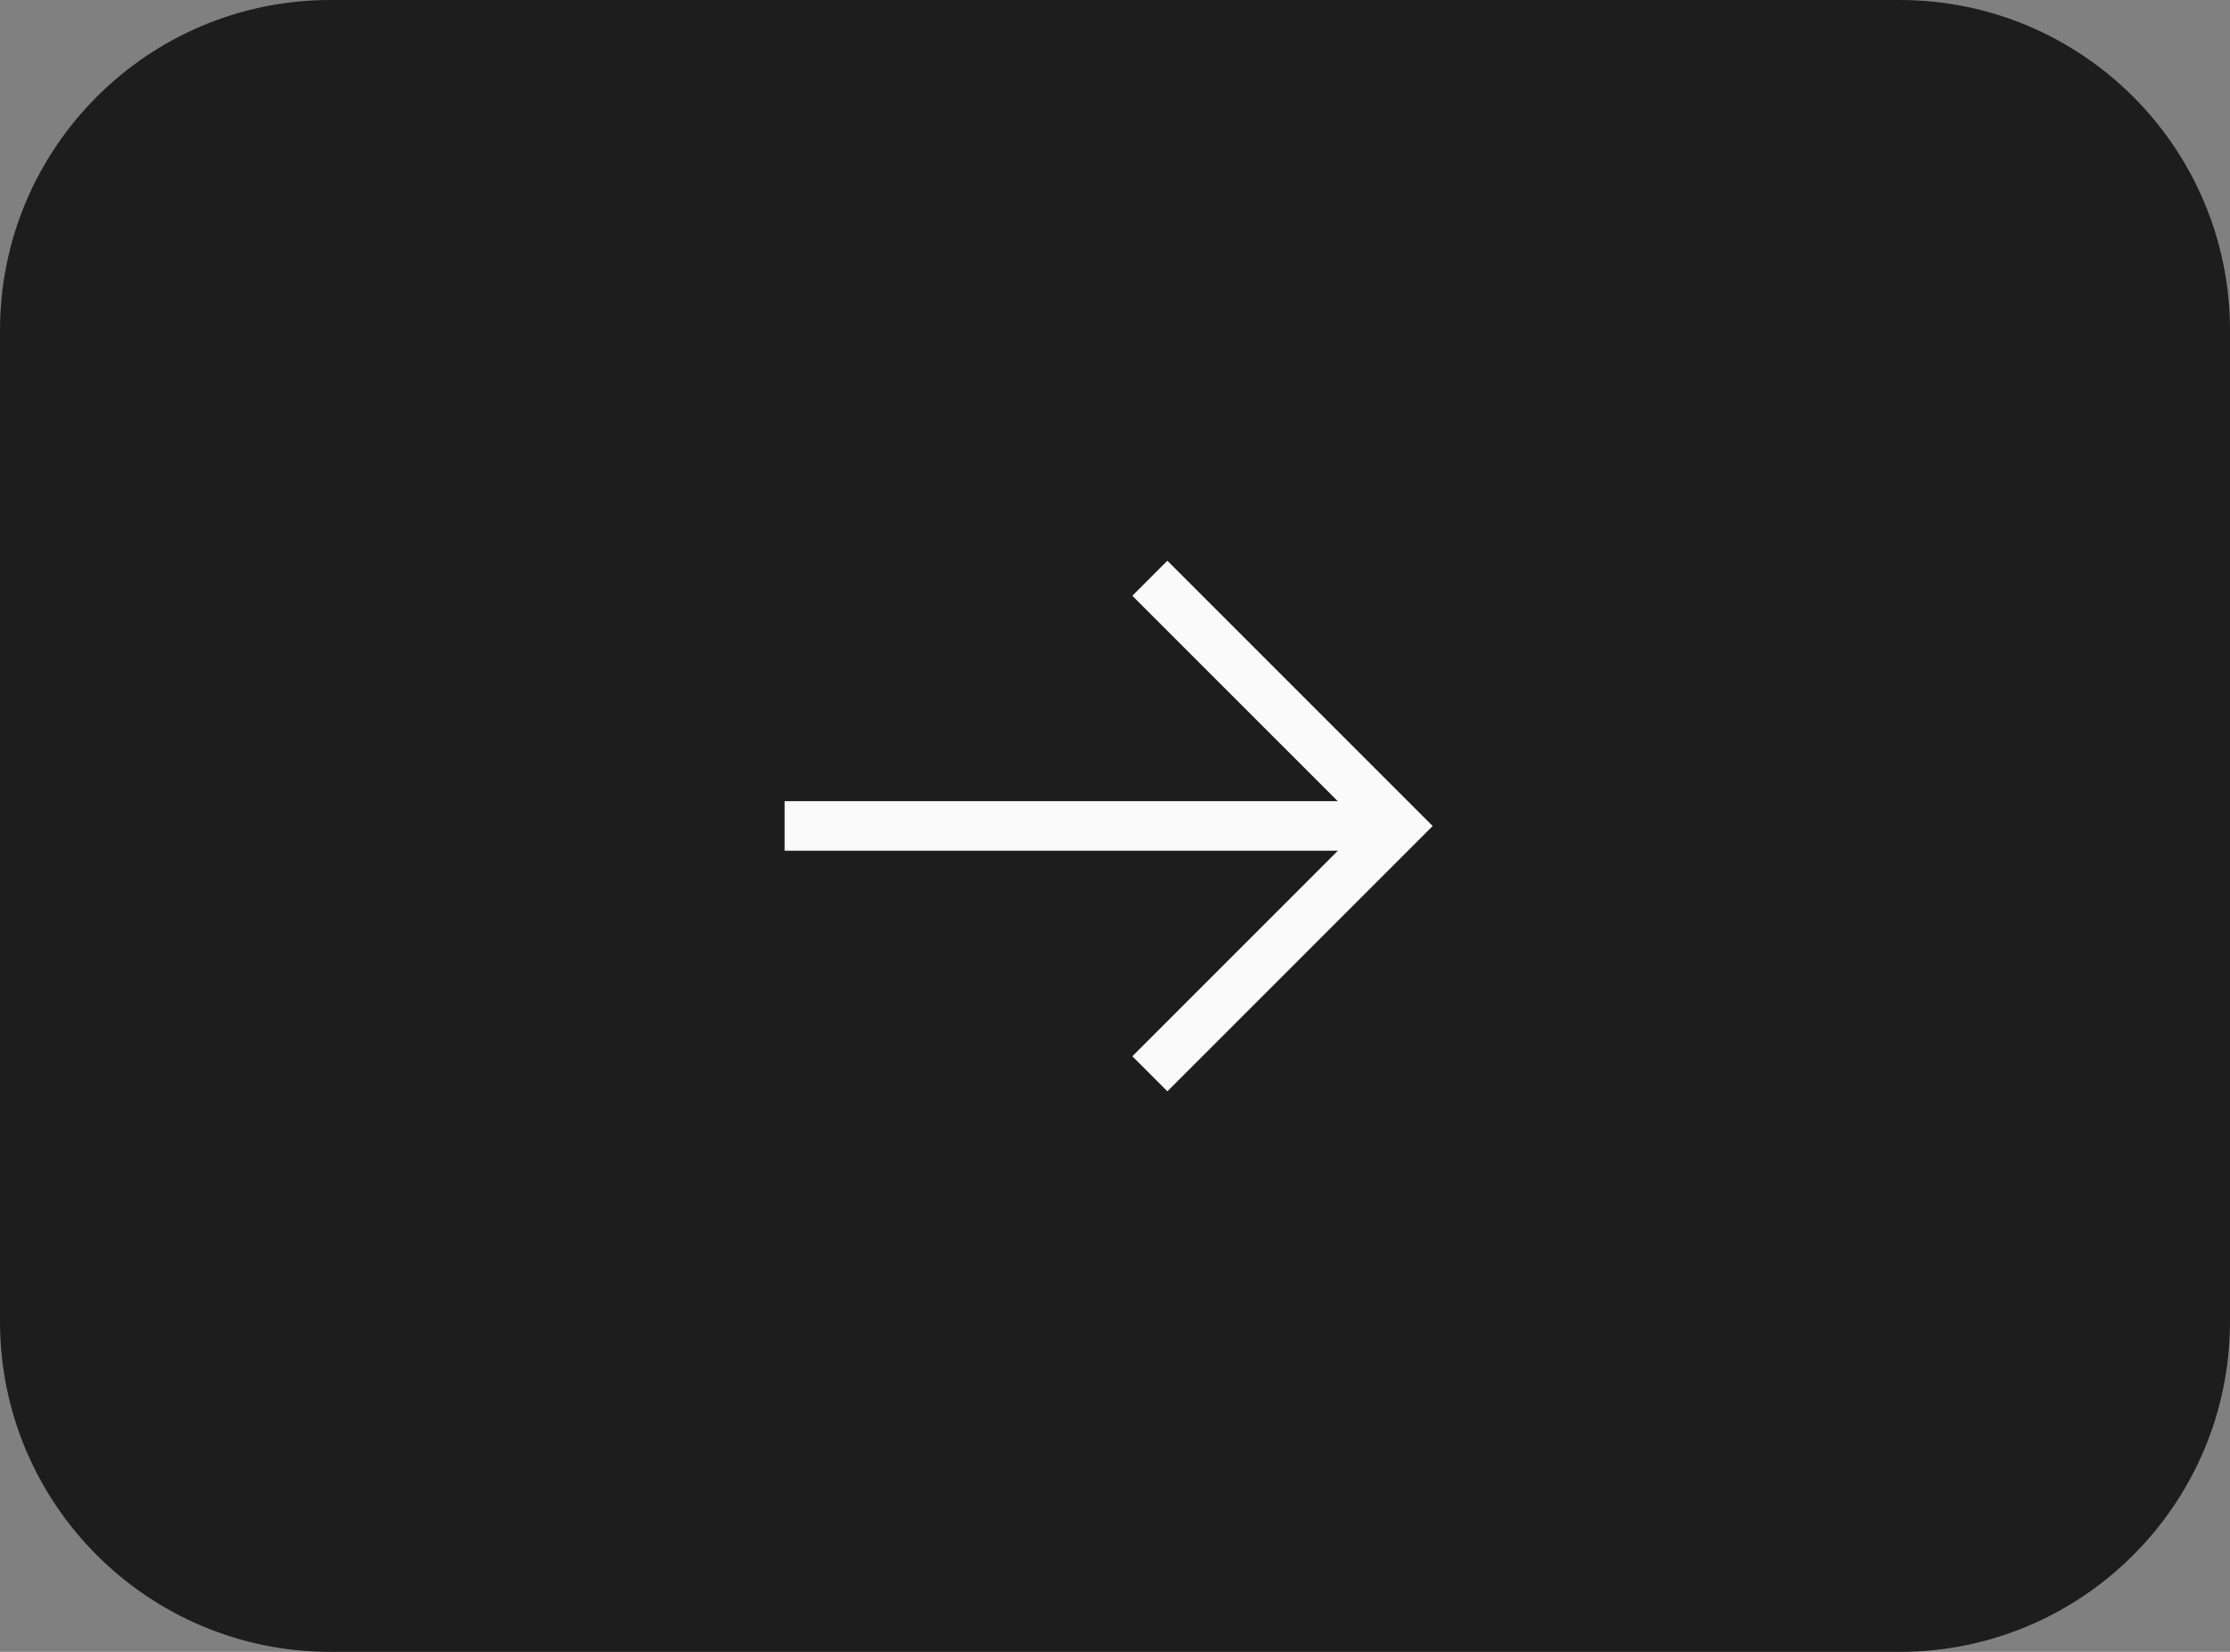
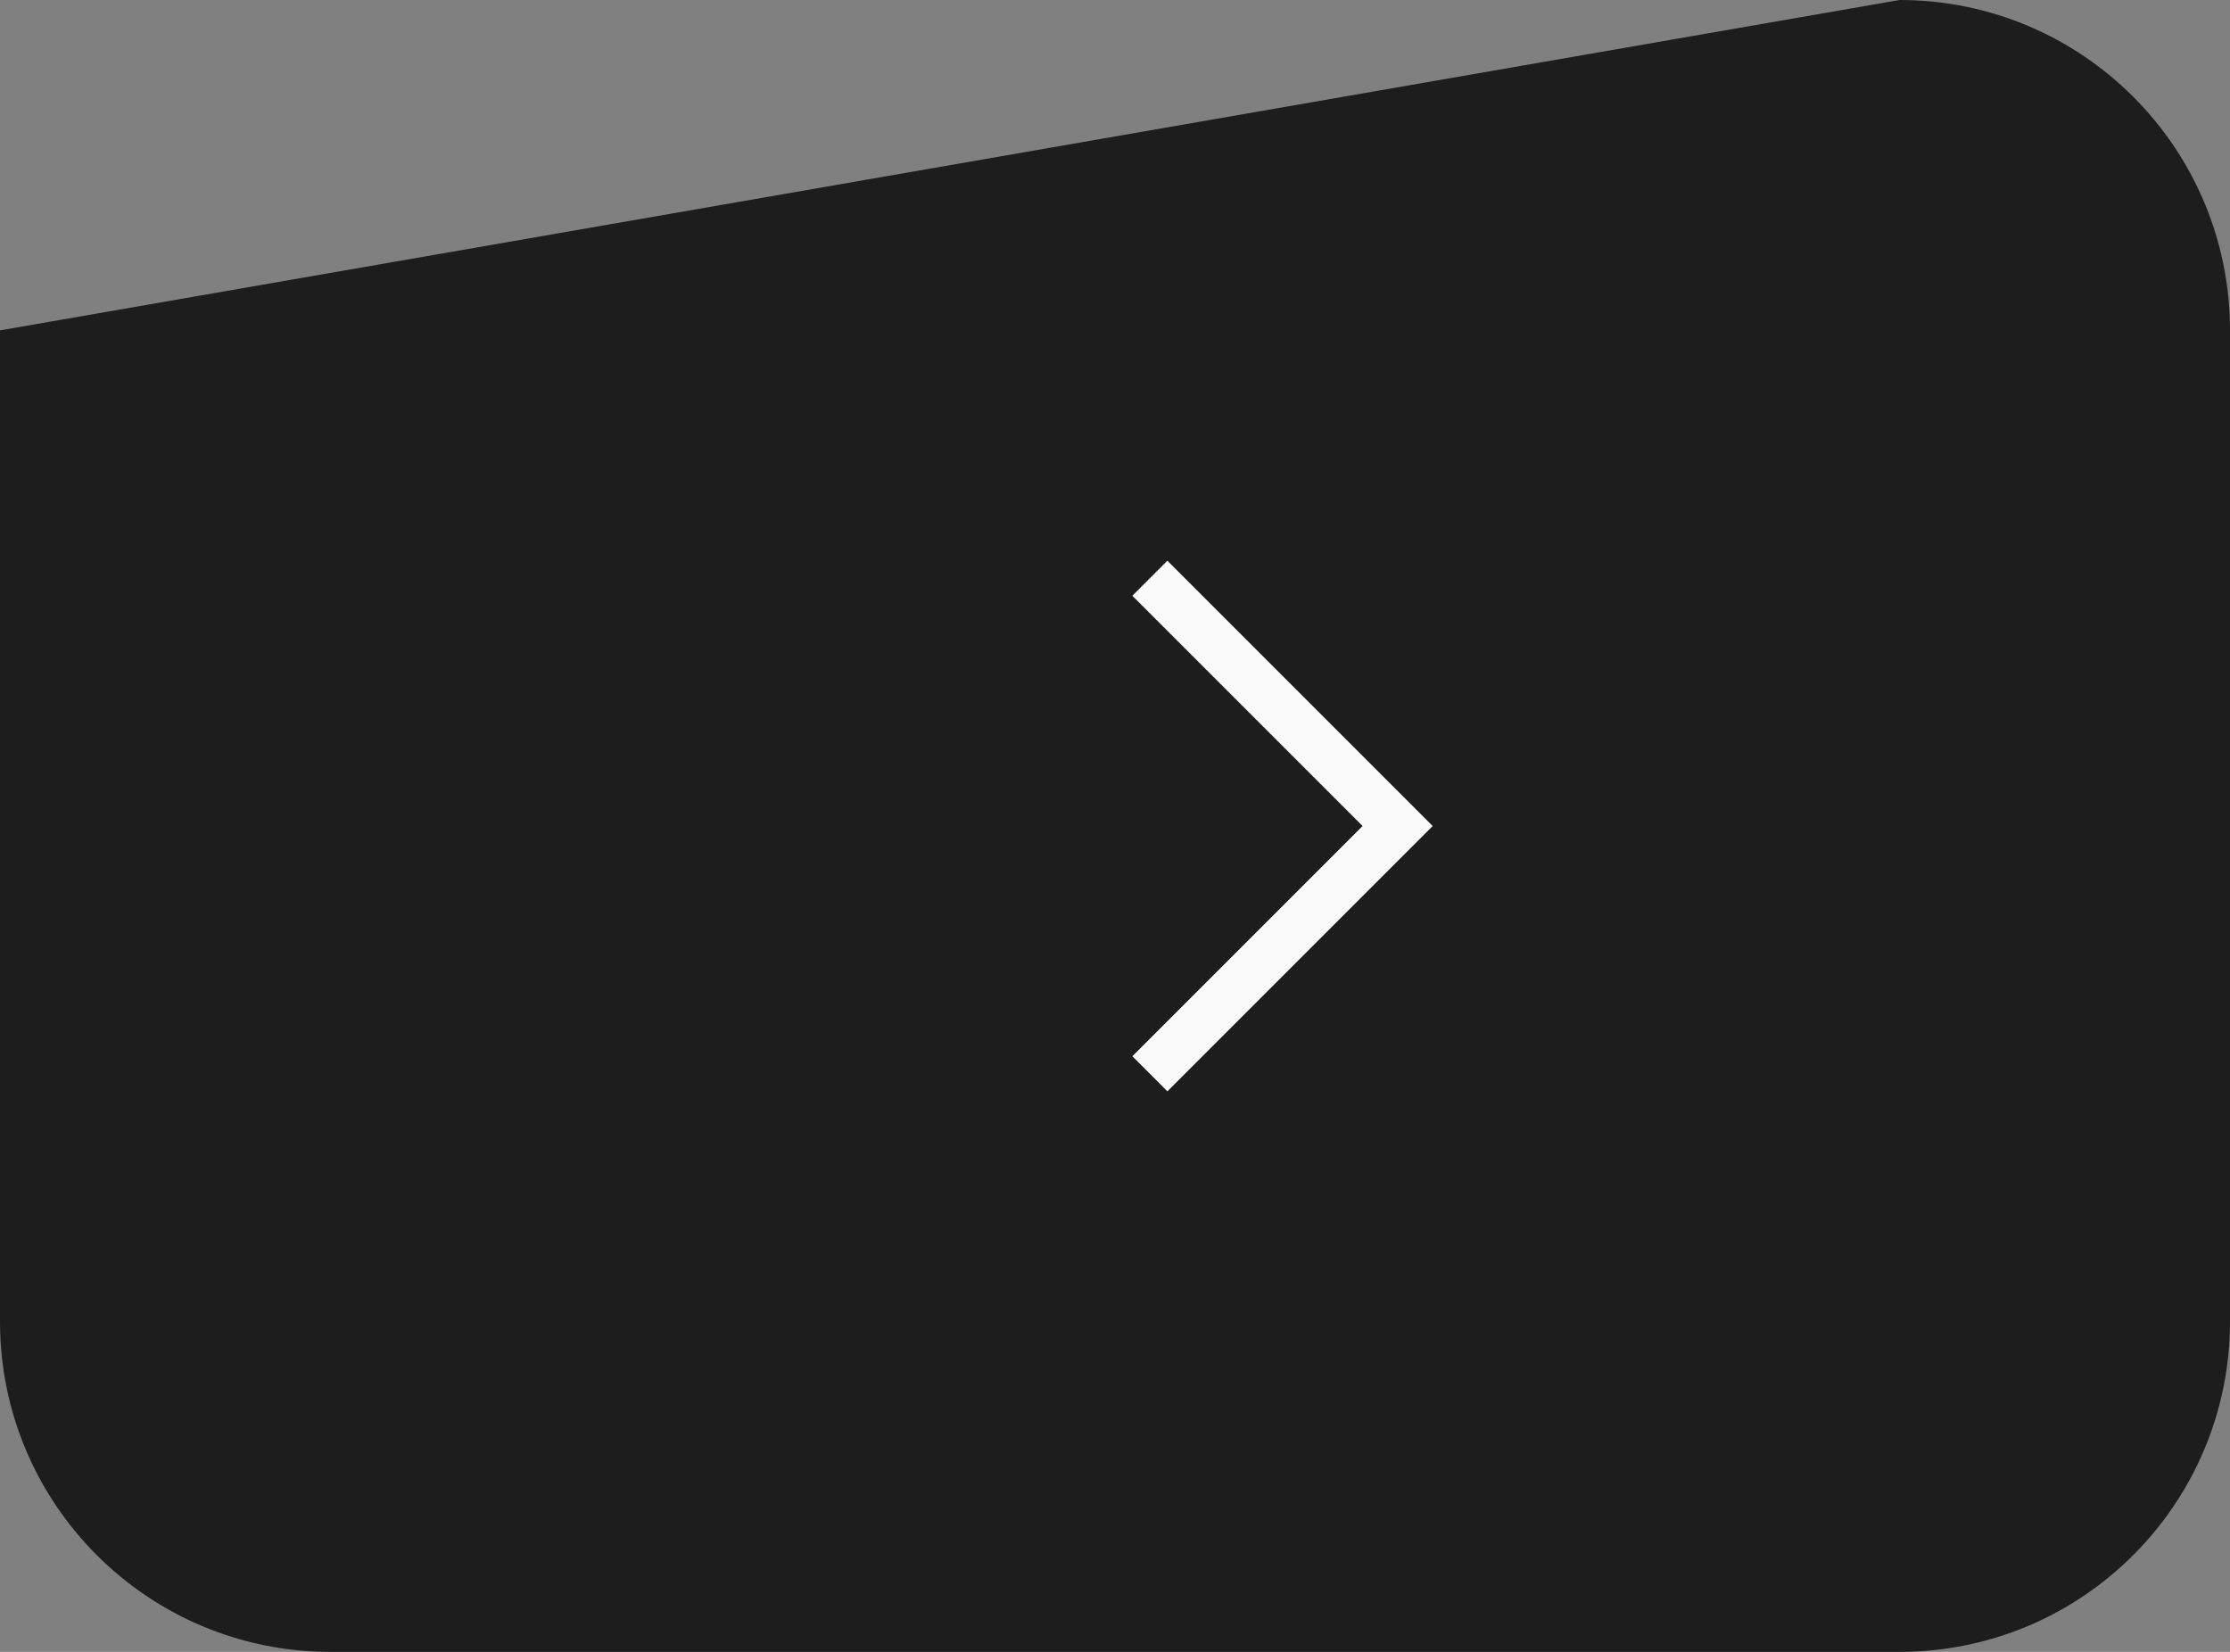
<svg xmlns="http://www.w3.org/2000/svg" width="54" height="40" viewBox="0 0 54 40" fill="none">
  <rect x="0" y="0" width="54" height="40" fill="#808080" stroke="none" />
-   <path d="M0 8C0 3.582 3.582 0 8 0L46 0C50.418 0 54 3.582 54 8L54 32C54 36.418 50.418 40 46 40L8 40C3.582 40 0 36.418 0 32L0 8Z" fill="#1D1D1D" />
+   <path d="M0 8L46 0C50.418 0 54 3.582 54 8L54 32C54 36.418 50.418 40 46 40L8 40C3.582 40 0 36.418 0 32L0 8Z" fill="#1D1D1D" />
  <path d="M27.844 14.002L33.844 20.002L27.844 26.002" stroke="#FAFAFA" stroke-width="1.2" stroke-miterlimit="10" />
-   <path d="M34 20L19 20" stroke="#FAFAFA" stroke-width="1.2" stroke-miterlimit="10" />
</svg>